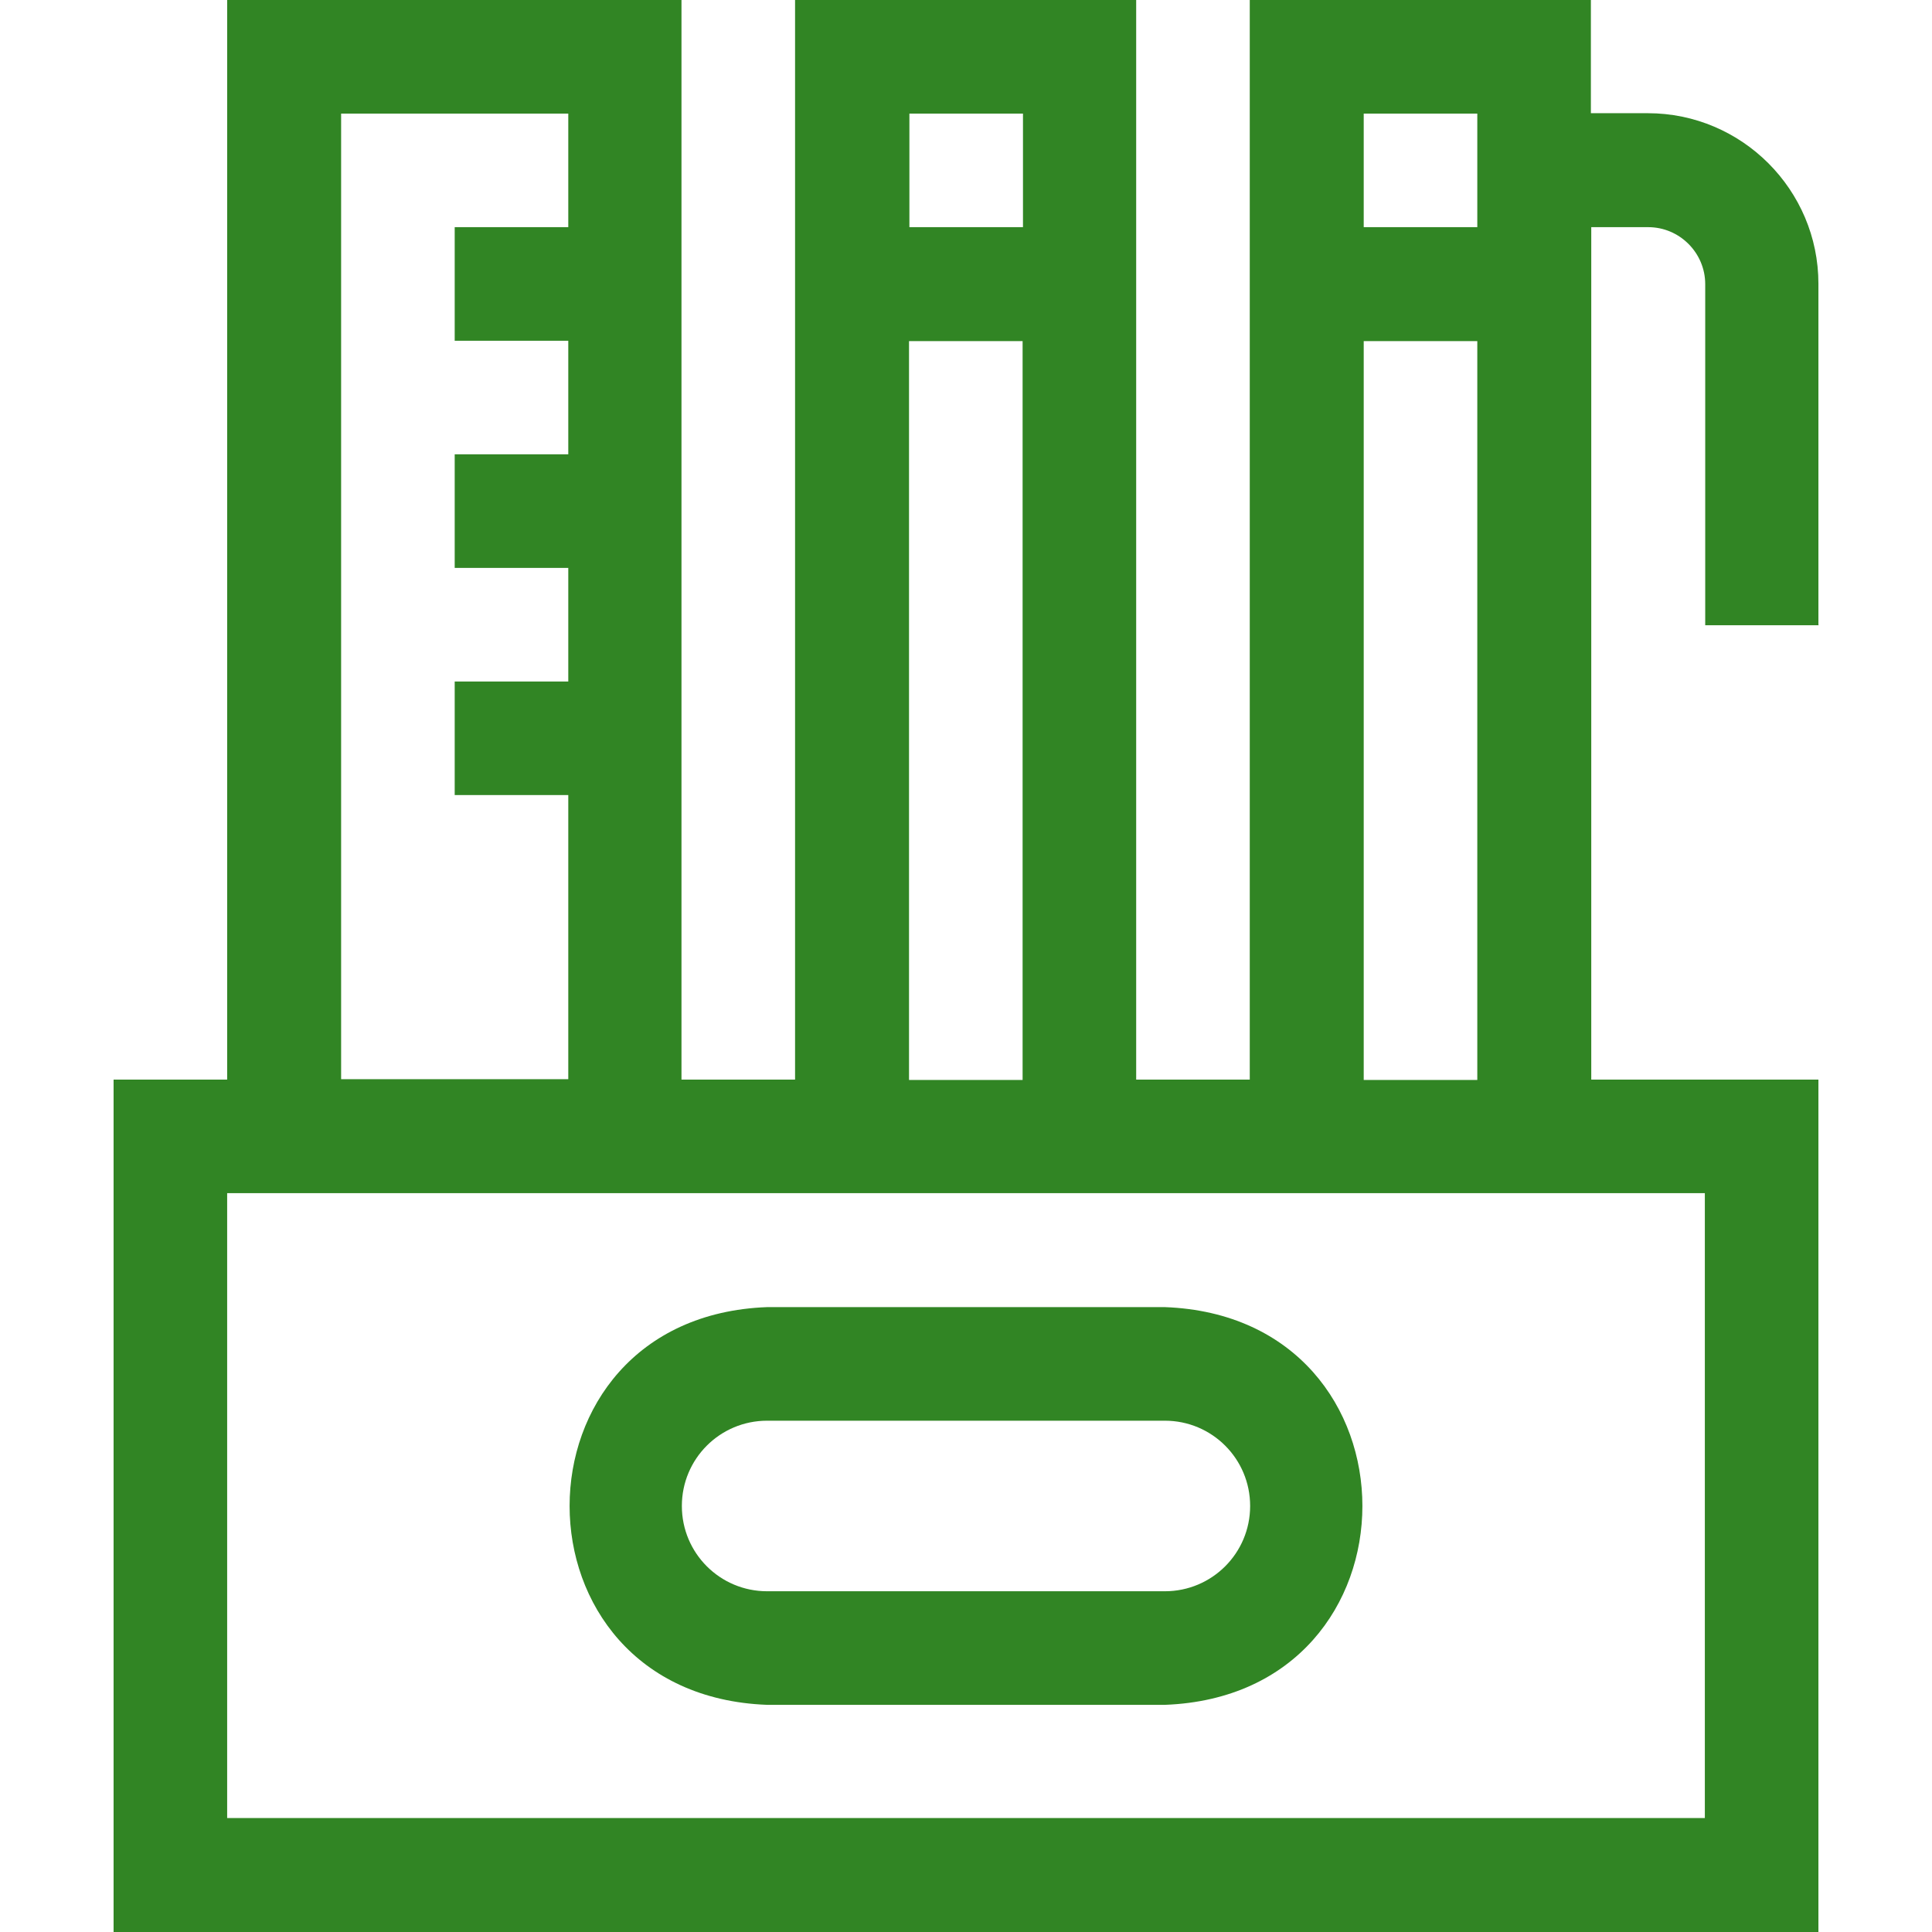
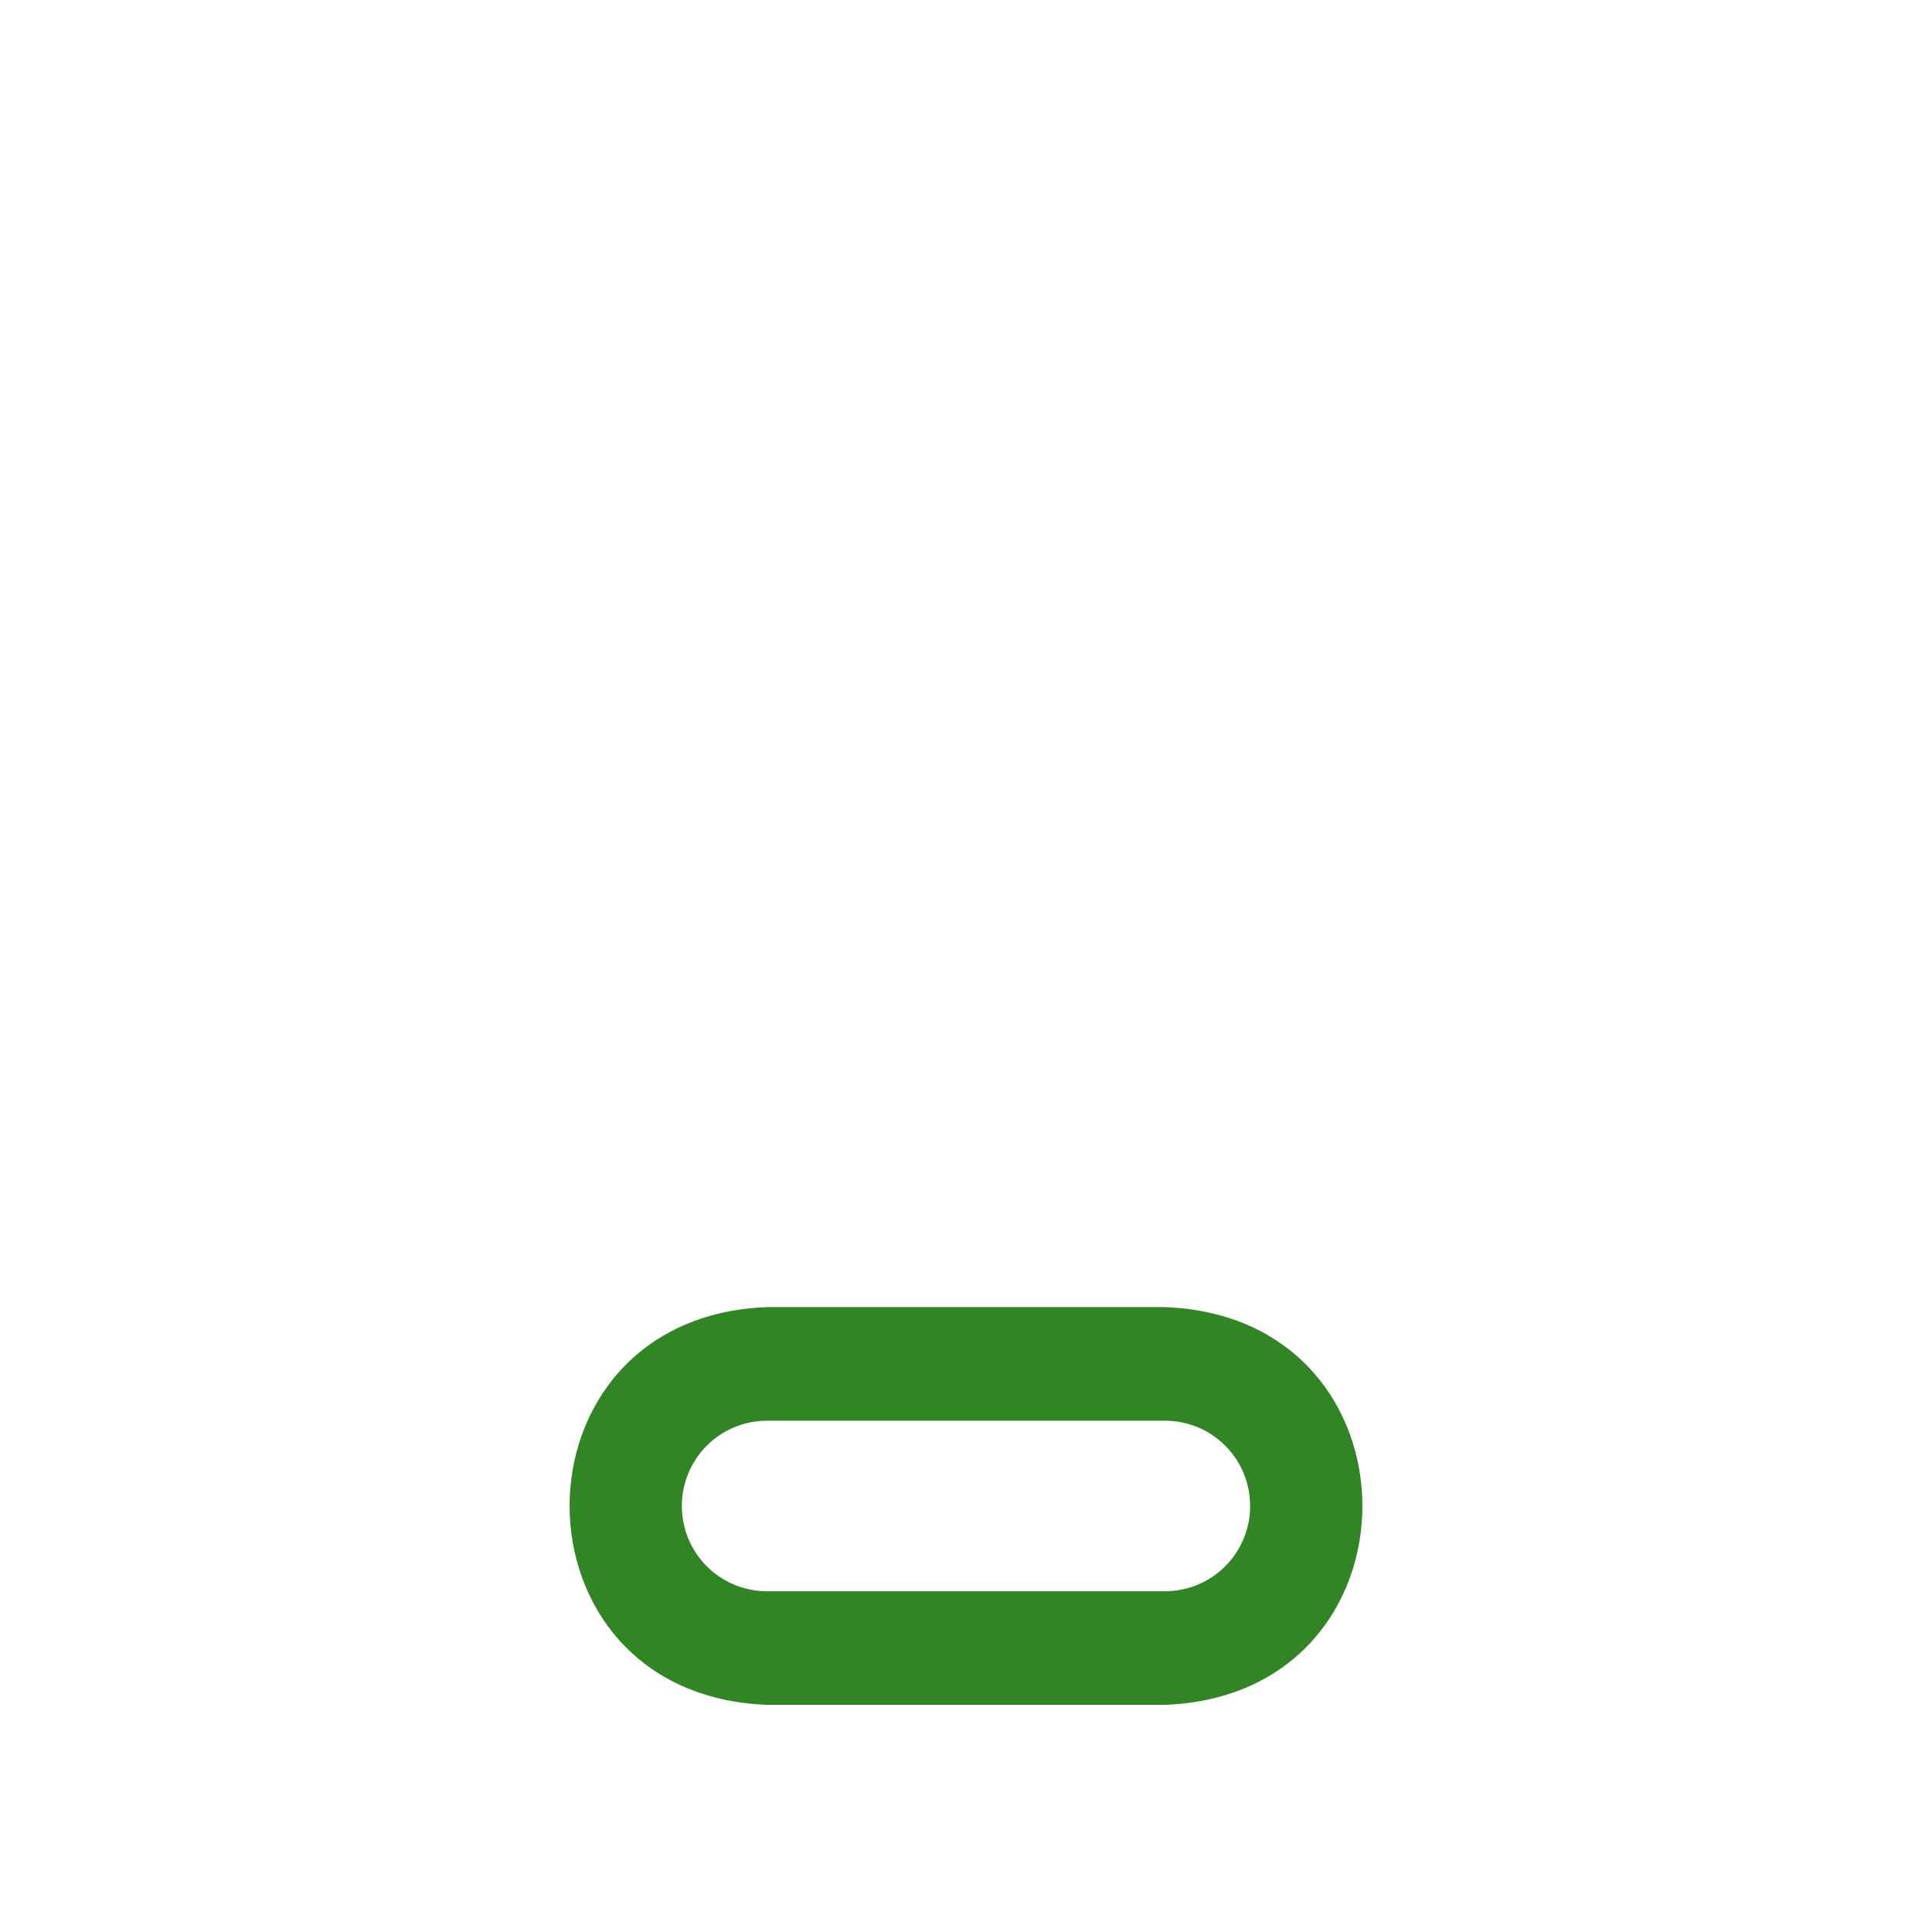
<svg xmlns="http://www.w3.org/2000/svg" id="Layer_1" version="1.1" viewBox="0 0 512 512">
  <defs>
    <style>
      .st0 {
        fill: #318524;
      }
    </style>
  </defs>
  <path class="st0" d="M203.3,346.4c-69.8,2.6-69.8,102.8,0,105.4,0,0,105.4,0,105.4,0,69.8-2.6,69.8-102.8,0-105.4h-105.4ZM331.3,399.1c0,12.5-10.1,22.6-22.6,22.6h-105.4c-12.5,0-22.6-10.1-22.6-22.6s10.1-22.6,22.6-22.6h105.4c12.5,0,22.6,10.1,22.6,22.6Z" />
-   <path class="st0" d="M481.9,165.6v-90.4c0-24.9-20.3-45.2-45.2-45.2h-15.1V0h-90.4v286.1h-30.1V0h-90.4v286.1h-30.1V0H60.2v286.1h-30.1v225.9h451.8v-225.9h-60.2V60.2h15.1c8.3,0,15.1,6.8,15.1,15.1v90.4h30.1ZM391.5,30.1v30.1h-30.1v-30.1h30.1ZM271.1,30.1v30.1h-30.1v-30.1h30.1ZM240.9,90.4h30.1v195.8h-30.1V90.4ZM90.4,30.1h60.2v30.1h-30.1v30.1h30.1v30.1h-30.1v30.1h30.1v30.1h-30.1v30.1h30.1v75.3h-60.2V30.1ZM451.8,316.2v165.6H60.2v-165.6h391.5ZM361.4,286.1V90.4h30.1v195.8h-30.1Z" />
</svg>